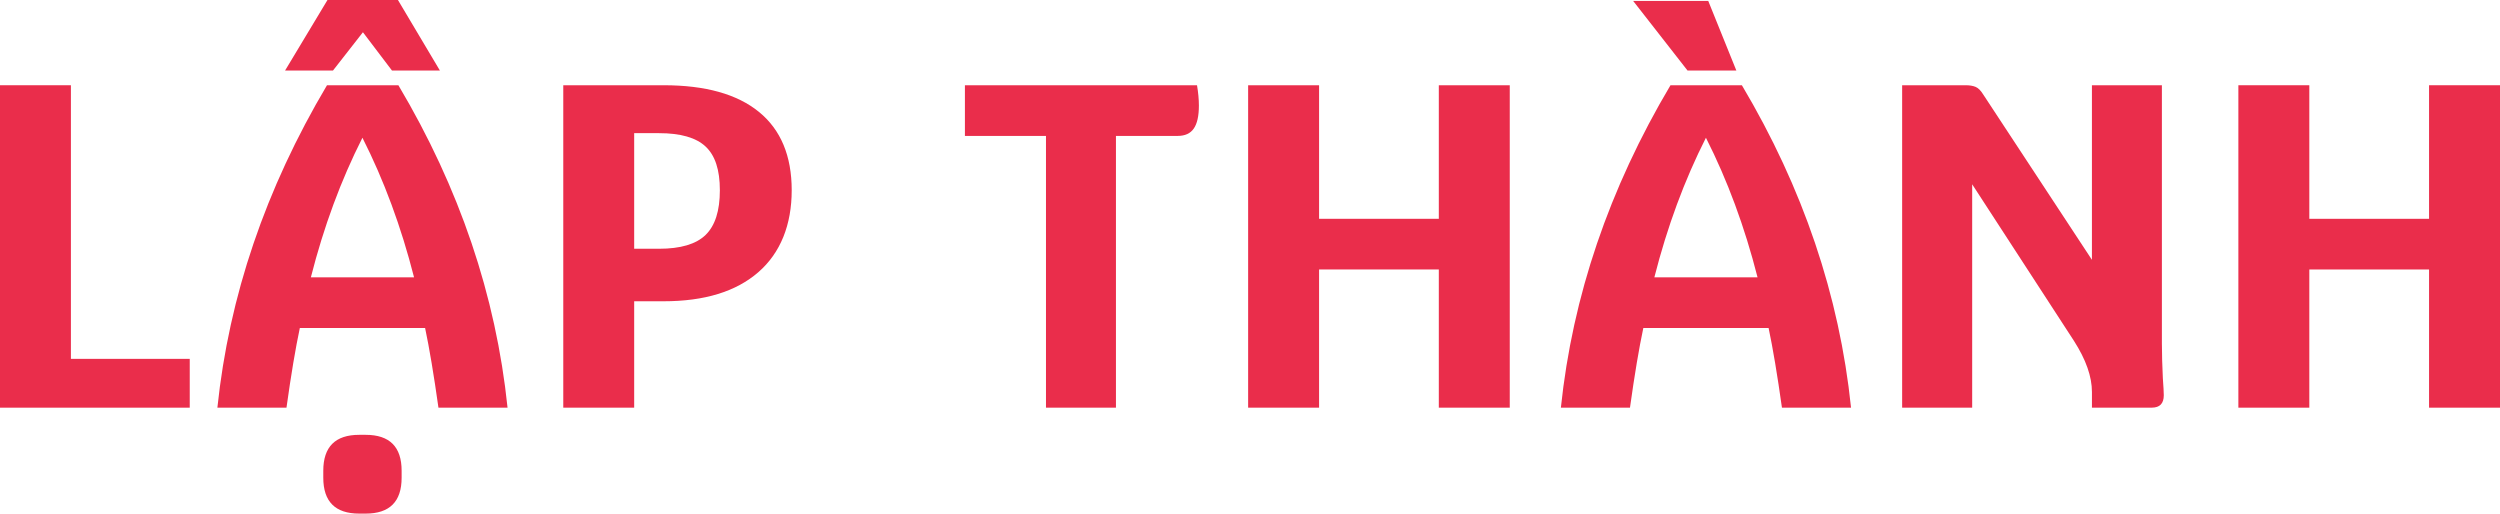
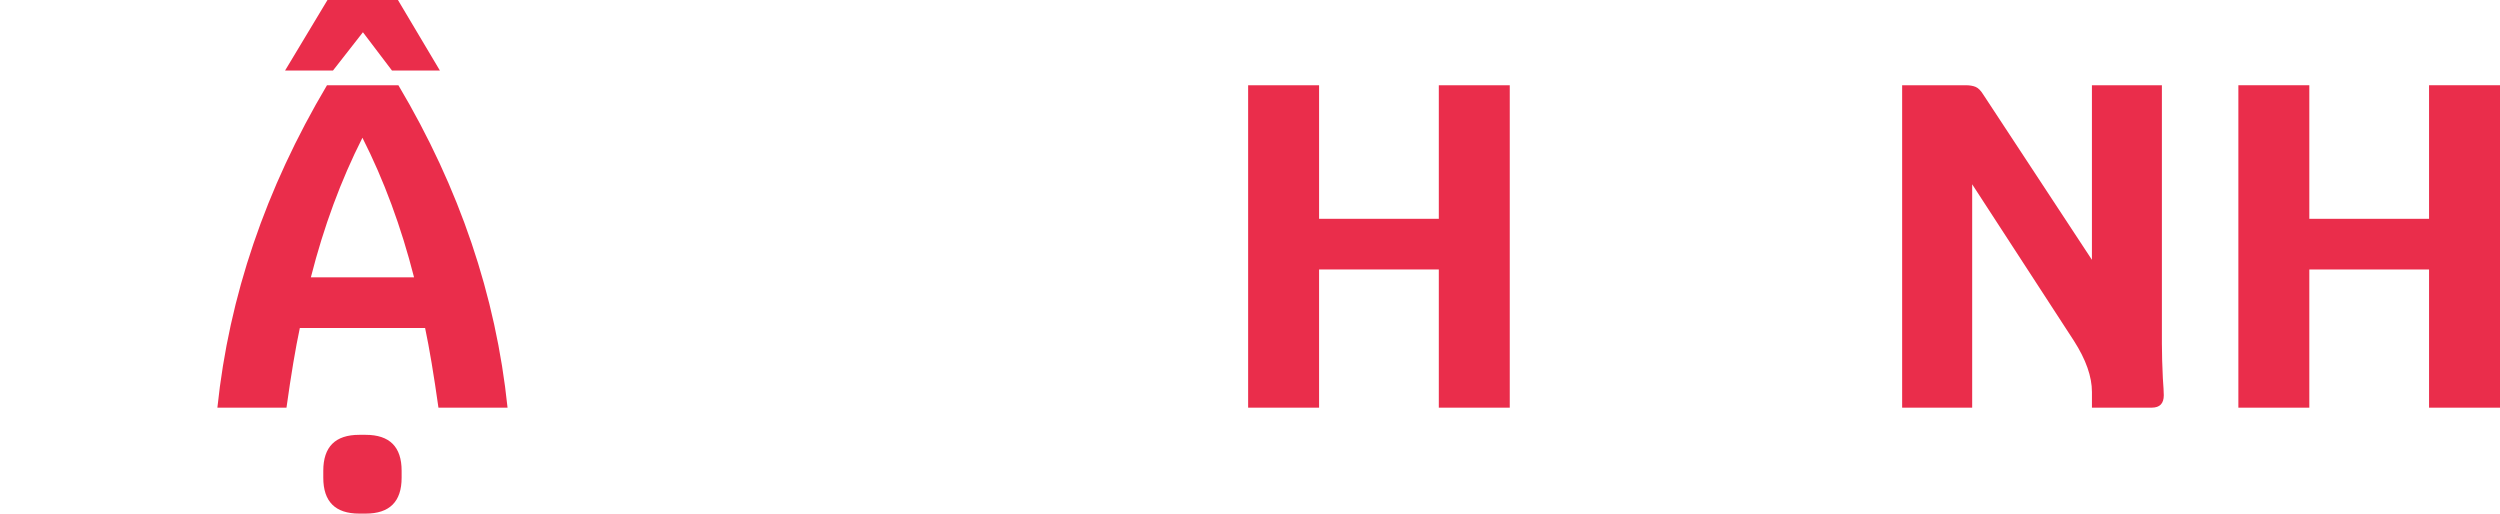
<svg xmlns="http://www.w3.org/2000/svg" id="Layer_2" data-name="Layer 2" viewBox="0 0 1173.73 241.13">
  <defs>
    <style>
      .cls-1 {
        fill: #ea2d4b;
      }
    </style>
  </defs>
  <g id="Layer_1-2" data-name="Layer 1">
    <g id="e6c82a8454">
-       <path class="cls-1" d="m89.08,168.48v22.92H0V40.02h33.29v128.46h55.79Z" />
      <path class="cls-1" d="m205.85,191.4c-2.17-15.43-4.26-27.9-6.27-37.42h-58.81c-2.03,9.52-4.12,21.99-6.27,37.42h-32.44c5.47-52.33,22.63-102.79,51.46-151.38h33.52c28.69,48.29,45.78,98.75,51.25,151.38h-32.44Zm-11.46-61.21c-6.06-23.78-14.14-45.61-24.23-65.52-10.08,19.91-18.16,41.74-24.21,65.52h48.44Zm-25.73,110.94c-11.25,0-16.88-5.62-16.88-16.85v-3.25c0-11.25,5.63-16.88,16.88-16.88h3.02c11.25,0,16.88,5.63,16.88,16.88v3.25c0,11.23-5.63,16.85-16.88,16.85h-3.02ZM153.75,0h33.08l19.69,33.1h-22.5l-13.63-17.96-14.04,17.96h-22.5L153.75,0Z" />
-       <path class="cls-1" d="m311.6,40.02c19.59,0,34.51,4.18,44.75,12.54,10.23,8.36,15.35,20.62,15.35,36.77s-5.23,29.4-15.69,38.48c-10.45,9.08-25.25,13.63-44.42,13.63h-13.85v49.96h-33.29V40.02h47.15Zm-2.17,76.77c10.09,0,17.38-2.16,21.83-6.48,4.47-4.33,6.71-11.32,6.71-20.98s-2.24-16.36-6.71-20.54c-4.46-4.18-11.74-6.27-21.83-6.27h-11.69v54.27h11.69Z" />
-       <path class="cls-1" d="m561.99,40.02c.58,3.46.88,6.64.88,9.52,0,4.91-.8,8.51-2.4,10.81-1.58,2.31-4.1,3.46-7.56,3.46h-28.98v127.58h-32.85V63.81h-38.06v-23.79h108.98Z" />
      <path class="cls-1" d="m708.82,40.02v151.38h-33.31v-64.88h-56.21v64.88h-33.31V40.02h33.31v62.71h56.21v-62.71h33.31Z" />
-       <path class="cls-1" d="m836.61,191.4c-2.17-15.43-4.26-27.9-6.27-37.42h-58.81c-2.03,9.52-4.12,21.99-6.27,37.42h-32.44c5.47-52.33,22.63-102.79,51.46-151.38h33.52c28.69,48.29,45.78,98.75,51.25,151.38h-32.44Zm-11.46-61.21c-6.06-23.78-14.14-45.61-24.23-65.52-10.08,19.91-18.16,41.74-24.21,65.52h48.44ZM766.76.44h35.25l13.19,32.67h-22.92L766.76.44Z" />
      <path class="cls-1" d="m1015,161.77c0,4.47.15,9.74.44,15.79.29,4.03.44,6.7.44,8,0,3.89-1.88,5.83-5.63,5.83h-28.1v-7.35c0-7.21-2.81-15.21-8.44-24l-47.79-73.52v104.88h-32.88V40.02h29.85c1.86,0,3.4.26,4.63.77,1.23.5,2.43,1.69,3.58,3.56l51.04,77.63V40.02h32.85v121.75Z" />
      <path class="cls-1" d="m1173.73,40.02v151.38h-33.31v-64.88h-56.21v64.88h-33.31V40.02h33.31v62.71h56.21v-62.71h33.31Z" />
    </g>
  </g>
</svg>